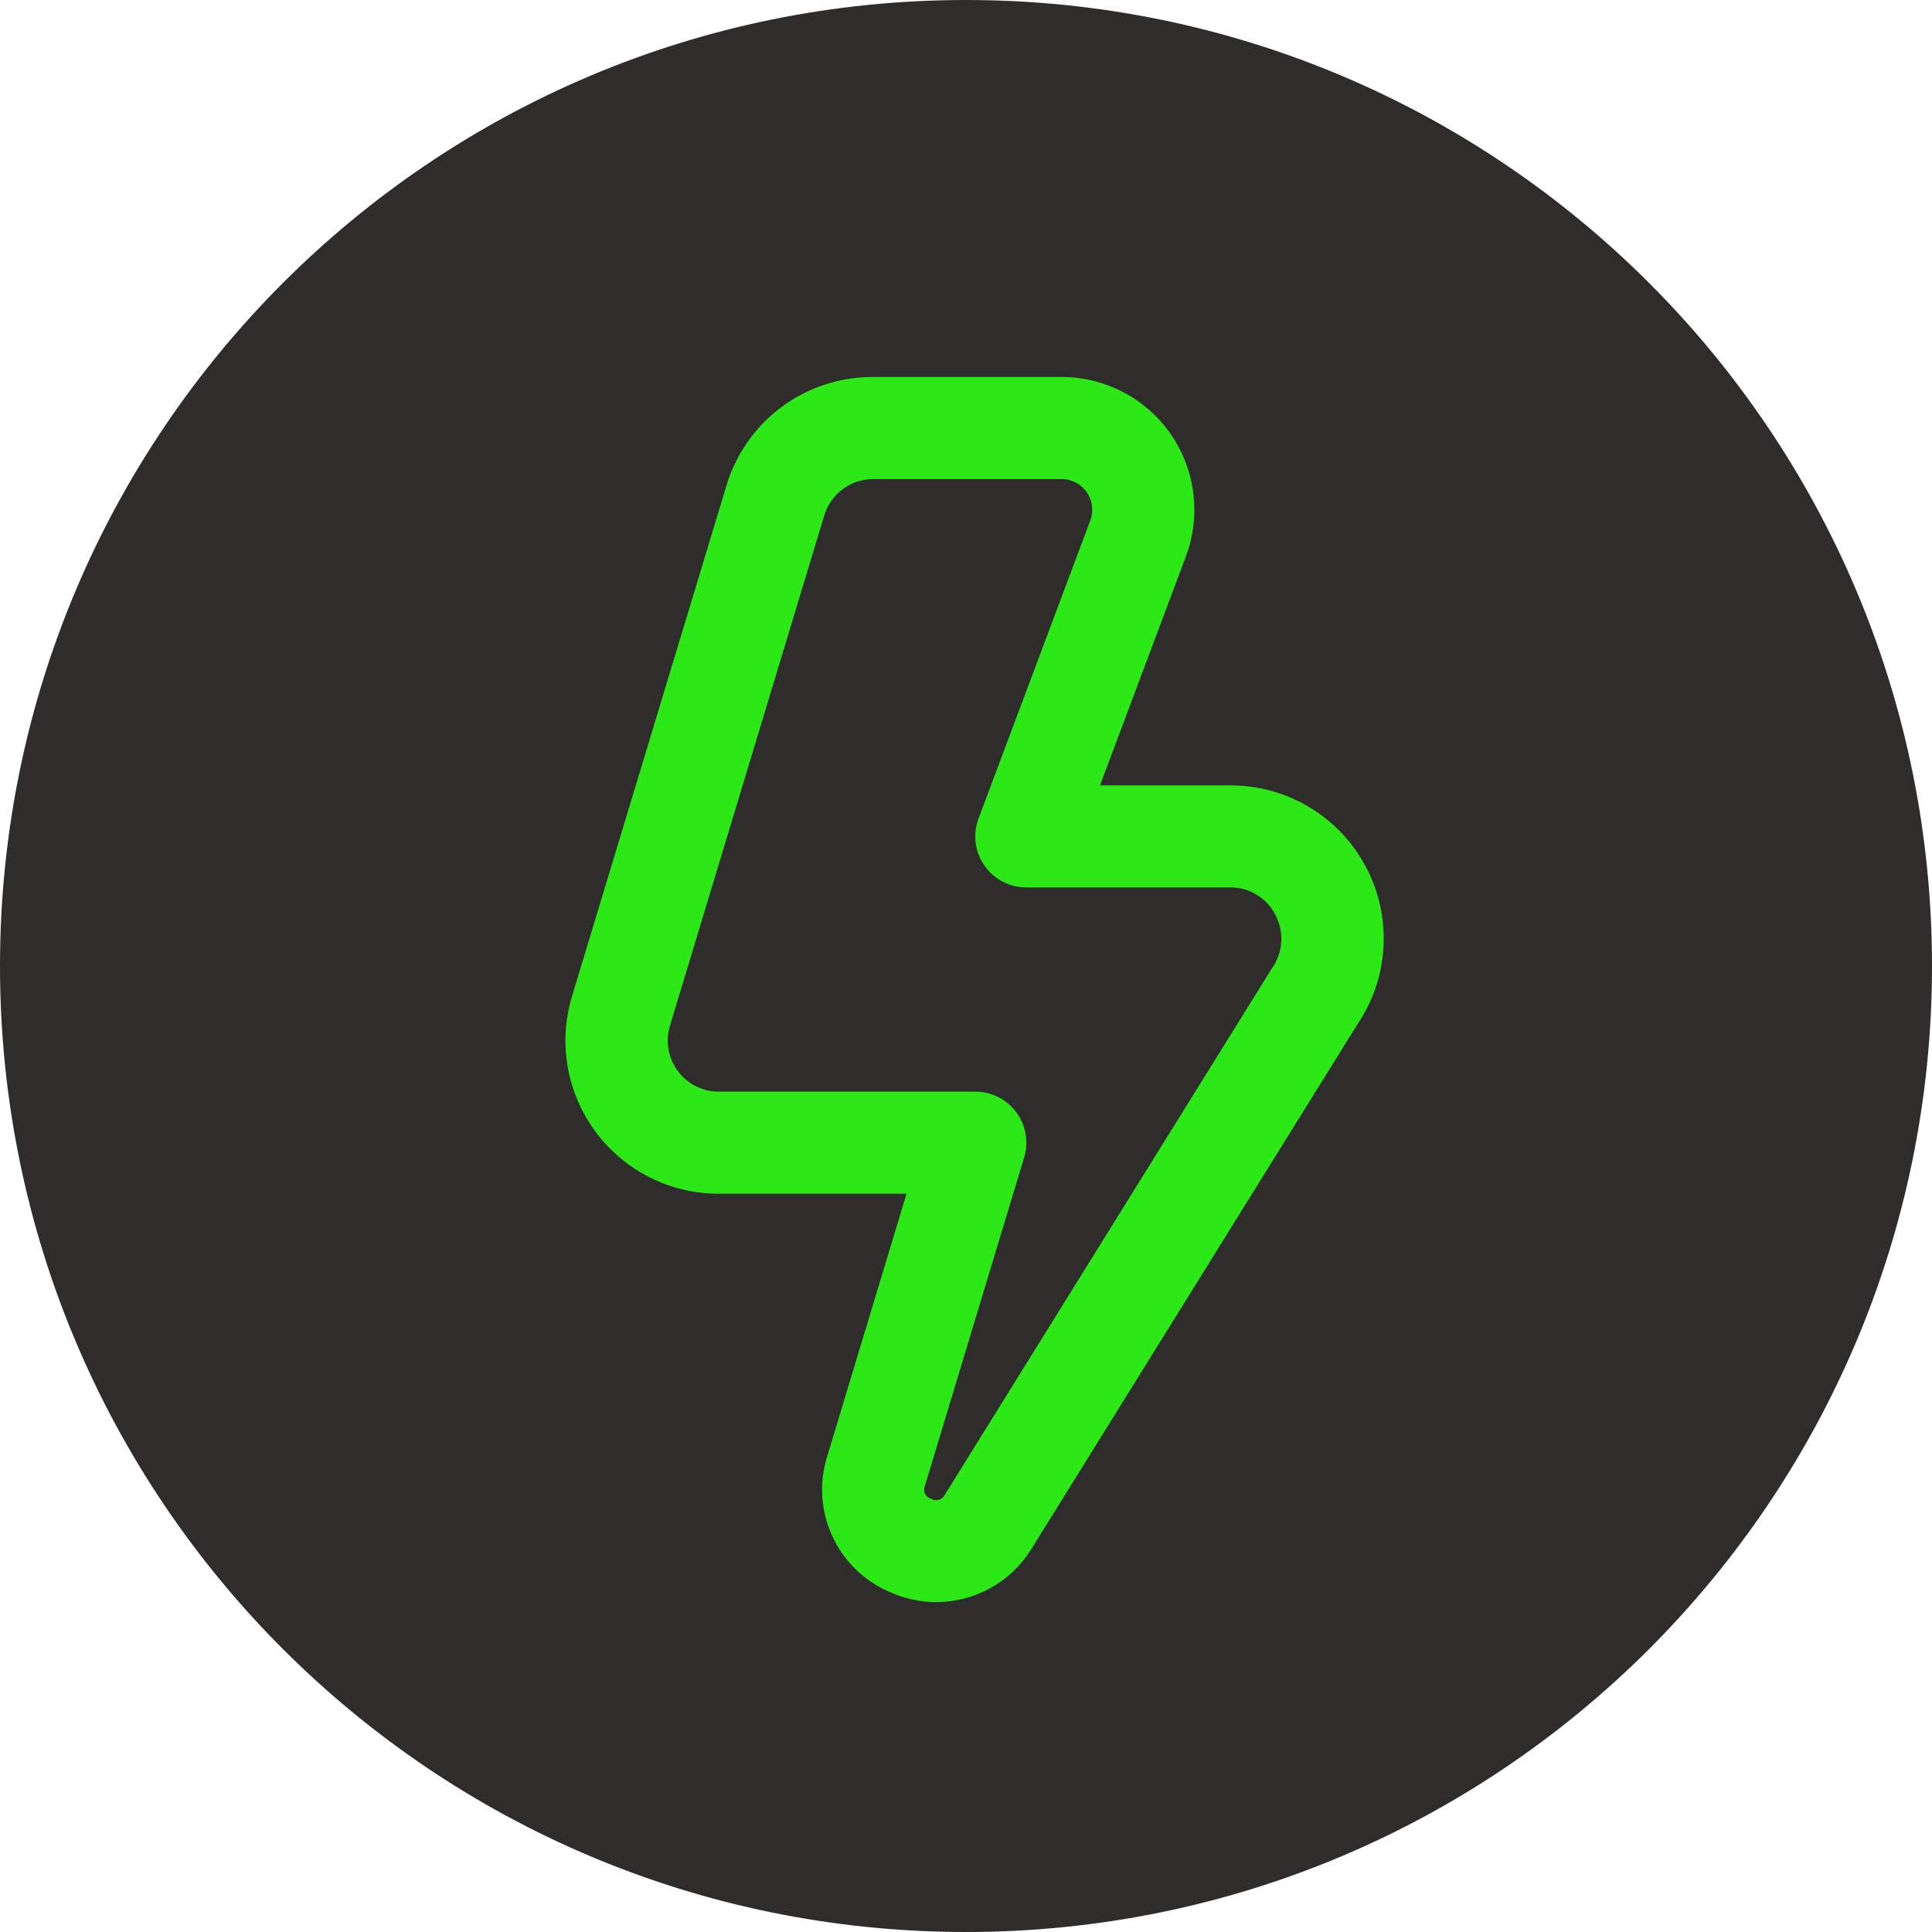
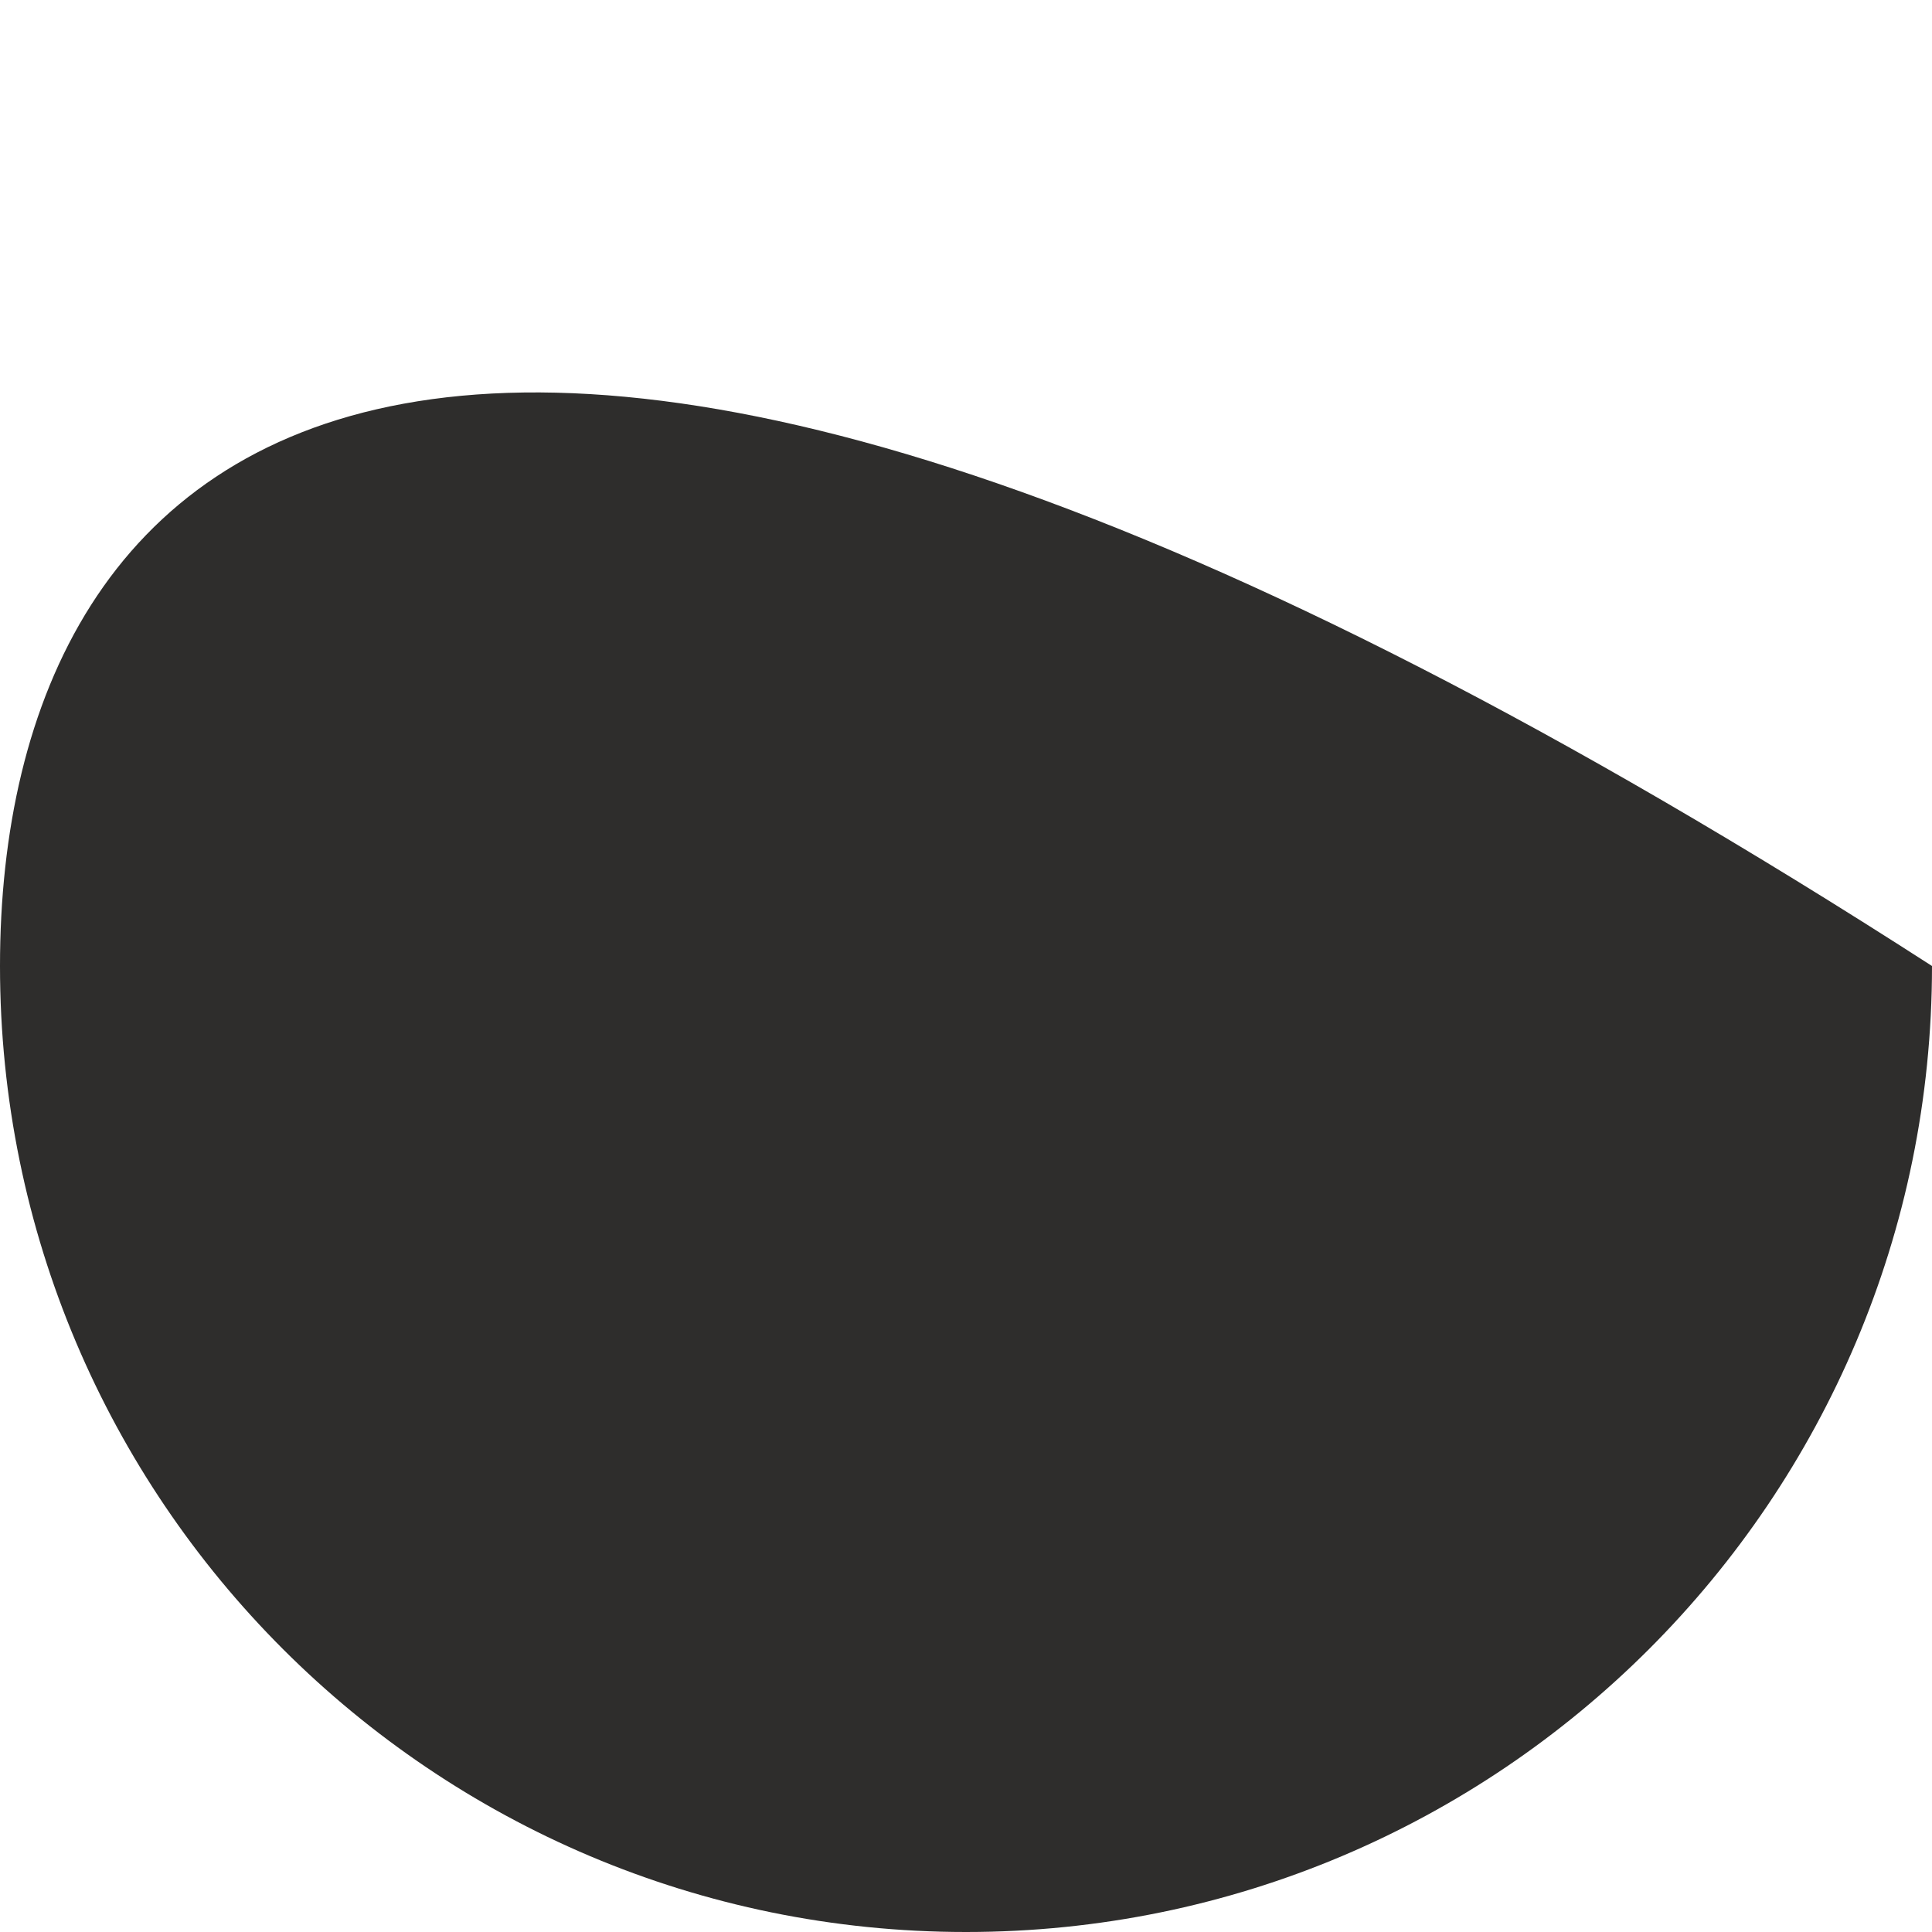
<svg xmlns="http://www.w3.org/2000/svg" width="41" height="41" viewBox="0 0 41 41" fill="none">
-   <path d="M20.5 41C31.822 41 41 31.822 41 20.5C41 9.178 31.822 0 20.5 0C9.178 0 0 9.178 0 20.5C0 31.822 9.178 41 20.5 41Z" fill="#2E2D2C" />
+   <path d="M20.5 41C31.822 41 41 31.822 41 20.5C9.178 0 0 9.178 0 20.5C0 31.822 9.178 41 20.5 41Z" fill="#2E2D2C" />
  <g clip-path="url(#clip0_3319_4494)">
-     <path d="M19.874 34C19.519 33.999 19.169 33.92 18.847 33.77C18.322 33.536 17.9 33.119 17.661 32.596C17.421 32.073 17.381 31.48 17.547 30.93L19.238 25.333H15.254C14.746 25.334 14.245 25.216 13.792 24.988C13.338 24.76 12.944 24.429 12.641 24.022C12.339 23.614 12.136 23.142 12.048 22.642C11.961 22.141 11.992 21.628 12.139 21.142L15.415 10.309C15.615 9.639 16.027 9.051 16.588 8.635C17.15 8.219 17.832 7.996 18.531 8H22.532C22.986 8 23.434 8.111 23.837 8.322C24.24 8.533 24.585 8.839 24.845 9.212C25.104 9.586 25.268 10.017 25.324 10.468C25.381 10.919 25.327 11.378 25.168 11.804L23.344 16.667H26.114C26.705 16.667 27.284 16.827 27.79 17.132C28.296 17.436 28.709 17.873 28.986 18.395C29.263 18.916 29.392 19.503 29.36 20.093C29.328 20.683 29.136 21.252 28.804 21.741L21.871 32.899C21.657 33.235 21.362 33.512 21.013 33.704C20.664 33.896 20.273 33.998 19.874 34ZM18.531 10.167C18.298 10.166 18.072 10.241 17.885 10.38C17.698 10.518 17.561 10.713 17.493 10.936L14.217 21.769C14.168 21.931 14.158 22.102 14.187 22.269C14.216 22.435 14.283 22.593 14.384 22.729C14.485 22.865 14.616 22.975 14.767 23.051C14.918 23.127 15.085 23.167 15.254 23.167H20.698C20.867 23.167 21.034 23.206 21.185 23.282C21.336 23.358 21.467 23.469 21.568 23.605C21.669 23.74 21.736 23.898 21.765 24.065C21.794 24.231 21.784 24.402 21.734 24.564L19.625 31.543C19.615 31.569 19.611 31.596 19.613 31.623C19.614 31.651 19.621 31.678 19.633 31.702C19.646 31.727 19.663 31.749 19.684 31.766C19.705 31.784 19.73 31.797 19.756 31.804C19.78 31.819 19.807 31.83 19.835 31.834C19.863 31.838 19.892 31.837 19.919 31.829C19.947 31.822 19.973 31.809 19.995 31.791C20.017 31.773 20.035 31.75 20.048 31.725L26.981 20.567C27.102 20.402 27.174 20.207 27.189 20.003C27.204 19.799 27.161 19.596 27.066 19.415C26.977 19.239 26.84 19.092 26.672 18.989C26.505 18.886 26.311 18.832 26.114 18.833H21.781C21.606 18.833 21.433 18.791 21.278 18.71C21.123 18.629 20.99 18.511 20.89 18.367C20.79 18.224 20.727 18.058 20.705 17.884C20.684 17.71 20.704 17.534 20.766 17.37L23.138 11.043C23.175 10.945 23.187 10.839 23.174 10.736C23.161 10.632 23.123 10.533 23.064 10.447C23.004 10.361 22.925 10.29 22.832 10.242C22.739 10.193 22.636 10.167 22.532 10.167H18.531Z" fill="#2CE817" />
-   </g>
+     </g>
  <defs>
    <clipPath id="clip0_3319_4494">
-       <rect width="26" height="26" fill="white" transform="translate(8 8)" />
-     </clipPath>
+       </clipPath>
  </defs>
</svg>